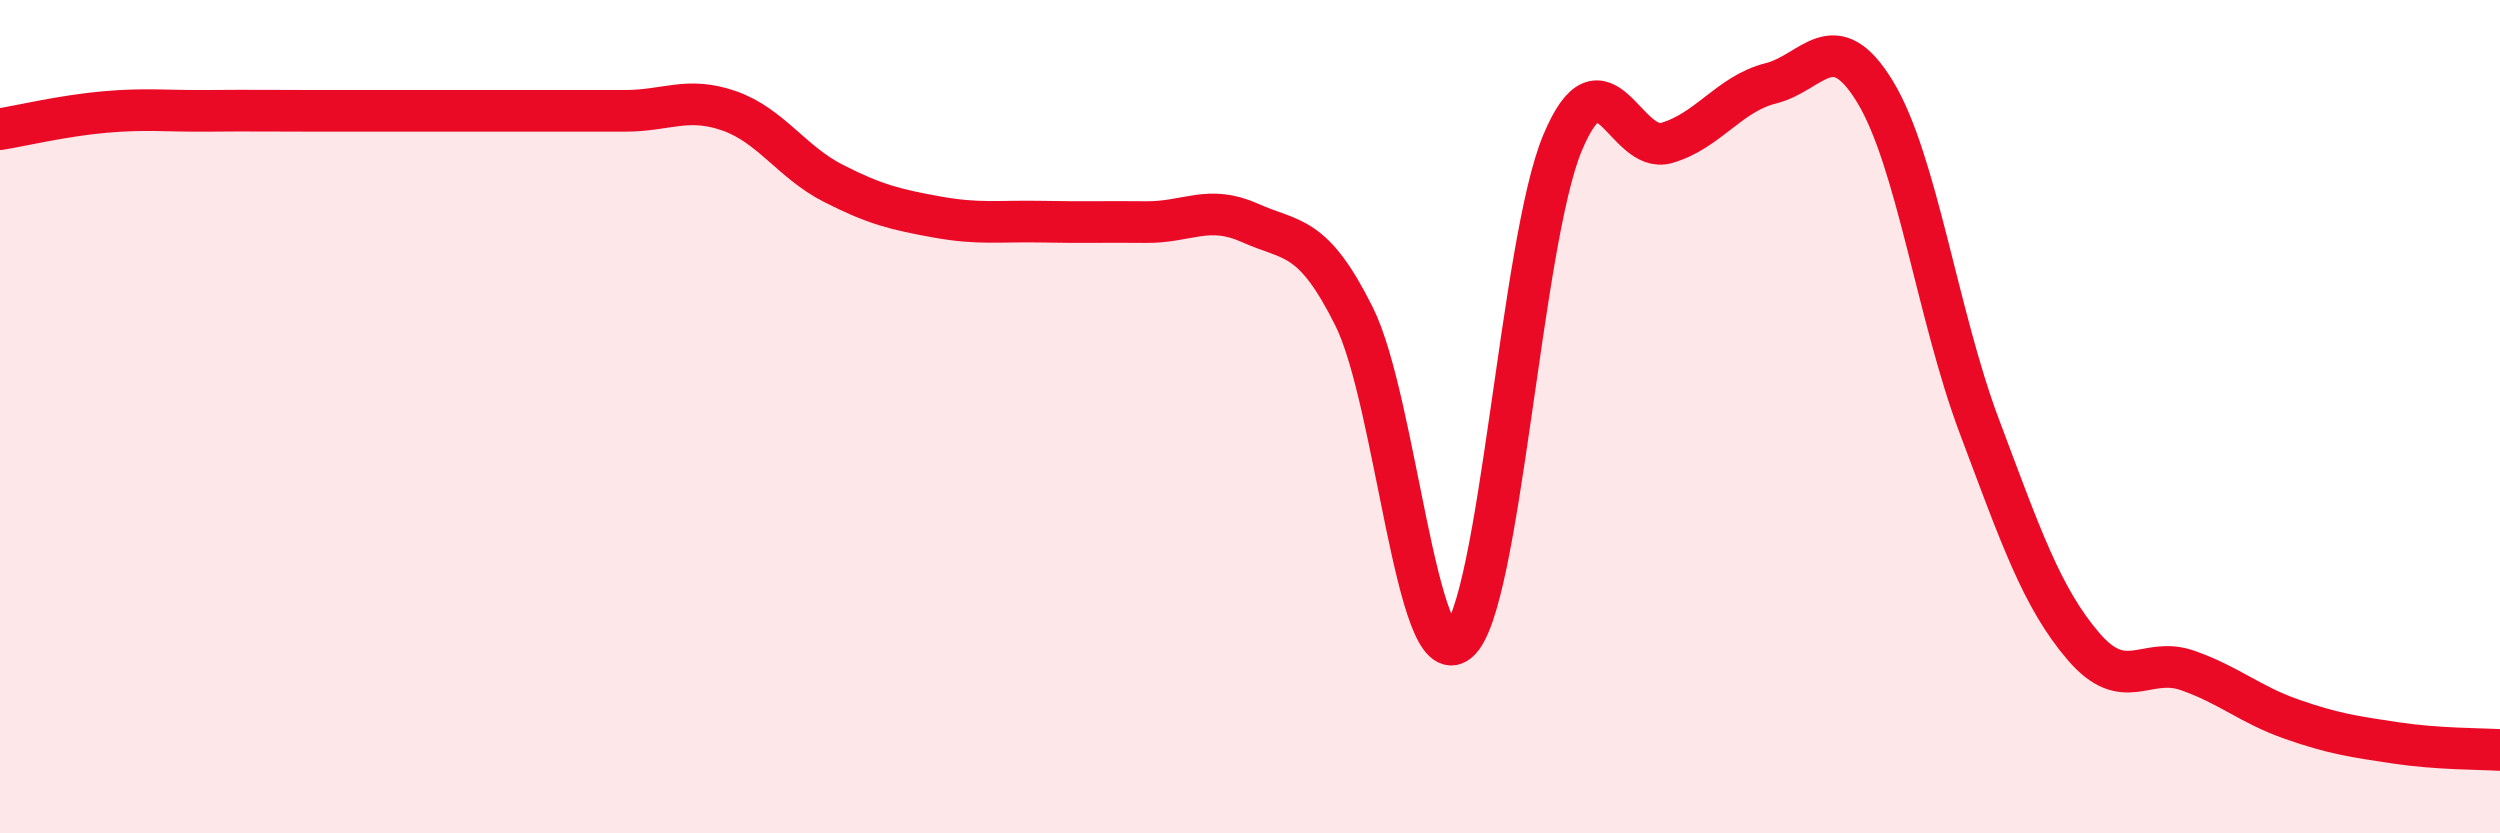
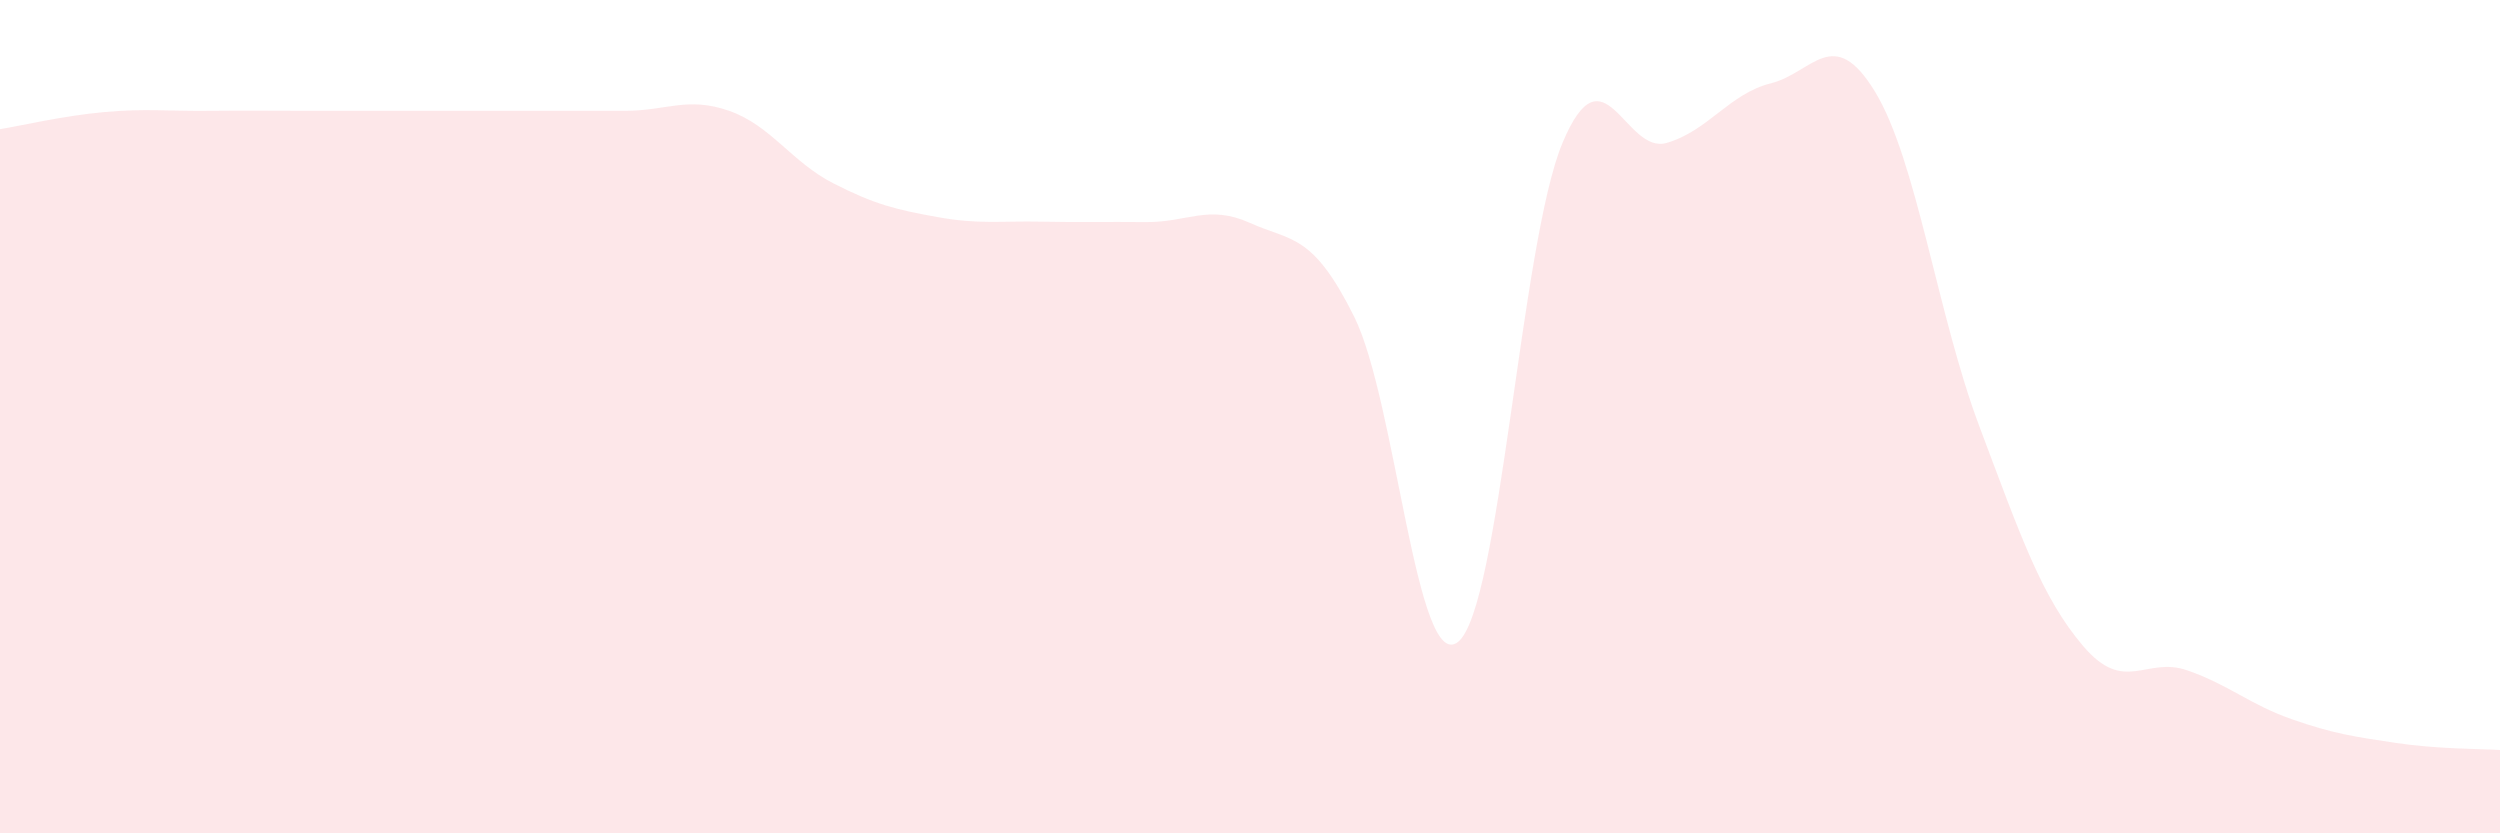
<svg xmlns="http://www.w3.org/2000/svg" width="60" height="20" viewBox="0 0 60 20">
  <path d="M 0,3.1 C 0.5,3.02 1.5,2.78 2.5,2.69 C 3.5,2.6 4,2.67 5,2.66 C 6,2.65 6.5,2.66 7.5,2.66 C 8.5,2.66 9,2.66 10,2.66 C 11,2.66 11.5,2.66 12.5,2.66 C 13.5,2.66 14,2.66 15,2.66 C 16,2.66 16.5,2.31 17.5,2.66 C 18.5,3.01 19,3.89 20,4.4 C 21,4.91 21.5,5.03 22.5,5.21 C 23.5,5.39 24,5.3 25,5.32 C 26,5.34 26.5,5.32 27.5,5.33 C 28.5,5.34 29,4.9 30,5.35 C 31,5.8 31.5,5.59 32.5,7.6 C 33.5,9.61 34,16.23 35,15.4 C 36,14.57 36.5,5.82 37.5,3.43 C 38.5,1.04 39,3.72 40,3.43 C 41,3.14 41.5,2.25 42.5,2 C 43.5,1.75 44,0.56 45,2.2 C 46,3.84 46.5,7.56 47.5,10.22 C 48.5,12.88 49,14.34 50,15.51 C 51,16.68 51.5,15.74 52.5,16.09 C 53.5,16.44 54,16.91 55,17.26 C 56,17.61 56.5,17.68 57.5,17.83 C 58.5,17.98 59.5,17.97 60,18L60 20L0 20Z" fill="#EB0A25" opacity="0.1" stroke-linecap="round" stroke-linejoin="round" />
-   <path d="M 0,3.1 C 0.5,3.02 1.5,2.78 2.5,2.69 C 3.5,2.6 4,2.67 5,2.66 C 6,2.65 6.5,2.66 7.5,2.66 C 8.5,2.66 9,2.66 10,2.66 C 11,2.66 11.5,2.66 12.5,2.66 C 13.5,2.66 14,2.66 15,2.66 C 16,2.66 16.5,2.31 17.5,2.66 C 18.5,3.01 19,3.89 20,4.4 C 21,4.91 21.5,5.03 22.5,5.21 C 23.5,5.39 24,5.3 25,5.32 C 26,5.34 26.5,5.32 27.5,5.33 C 28.5,5.34 29,4.9 30,5.35 C 31,5.8 31.5,5.59 32.5,7.6 C 33.5,9.61 34,16.23 35,15.4 C 36,14.57 36.5,5.82 37.5,3.43 C 38.5,1.04 39,3.72 40,3.43 C 41,3.14 41.5,2.25 42.5,2 C 43.5,1.75 44,0.56 45,2.2 C 46,3.84 46.5,7.56 47.5,10.22 C 48.5,12.88 49,14.34 50,15.51 C 51,16.68 51.5,15.74 52.5,16.09 C 53.5,16.44 54,16.91 55,17.26 C 56,17.61 56.5,17.68 57.5,17.83 C 58.5,17.98 59.5,17.97 60,18" stroke="#EB0A25" stroke-width="1" fill="none" stroke-linecap="round" stroke-linejoin="round" />
</svg>